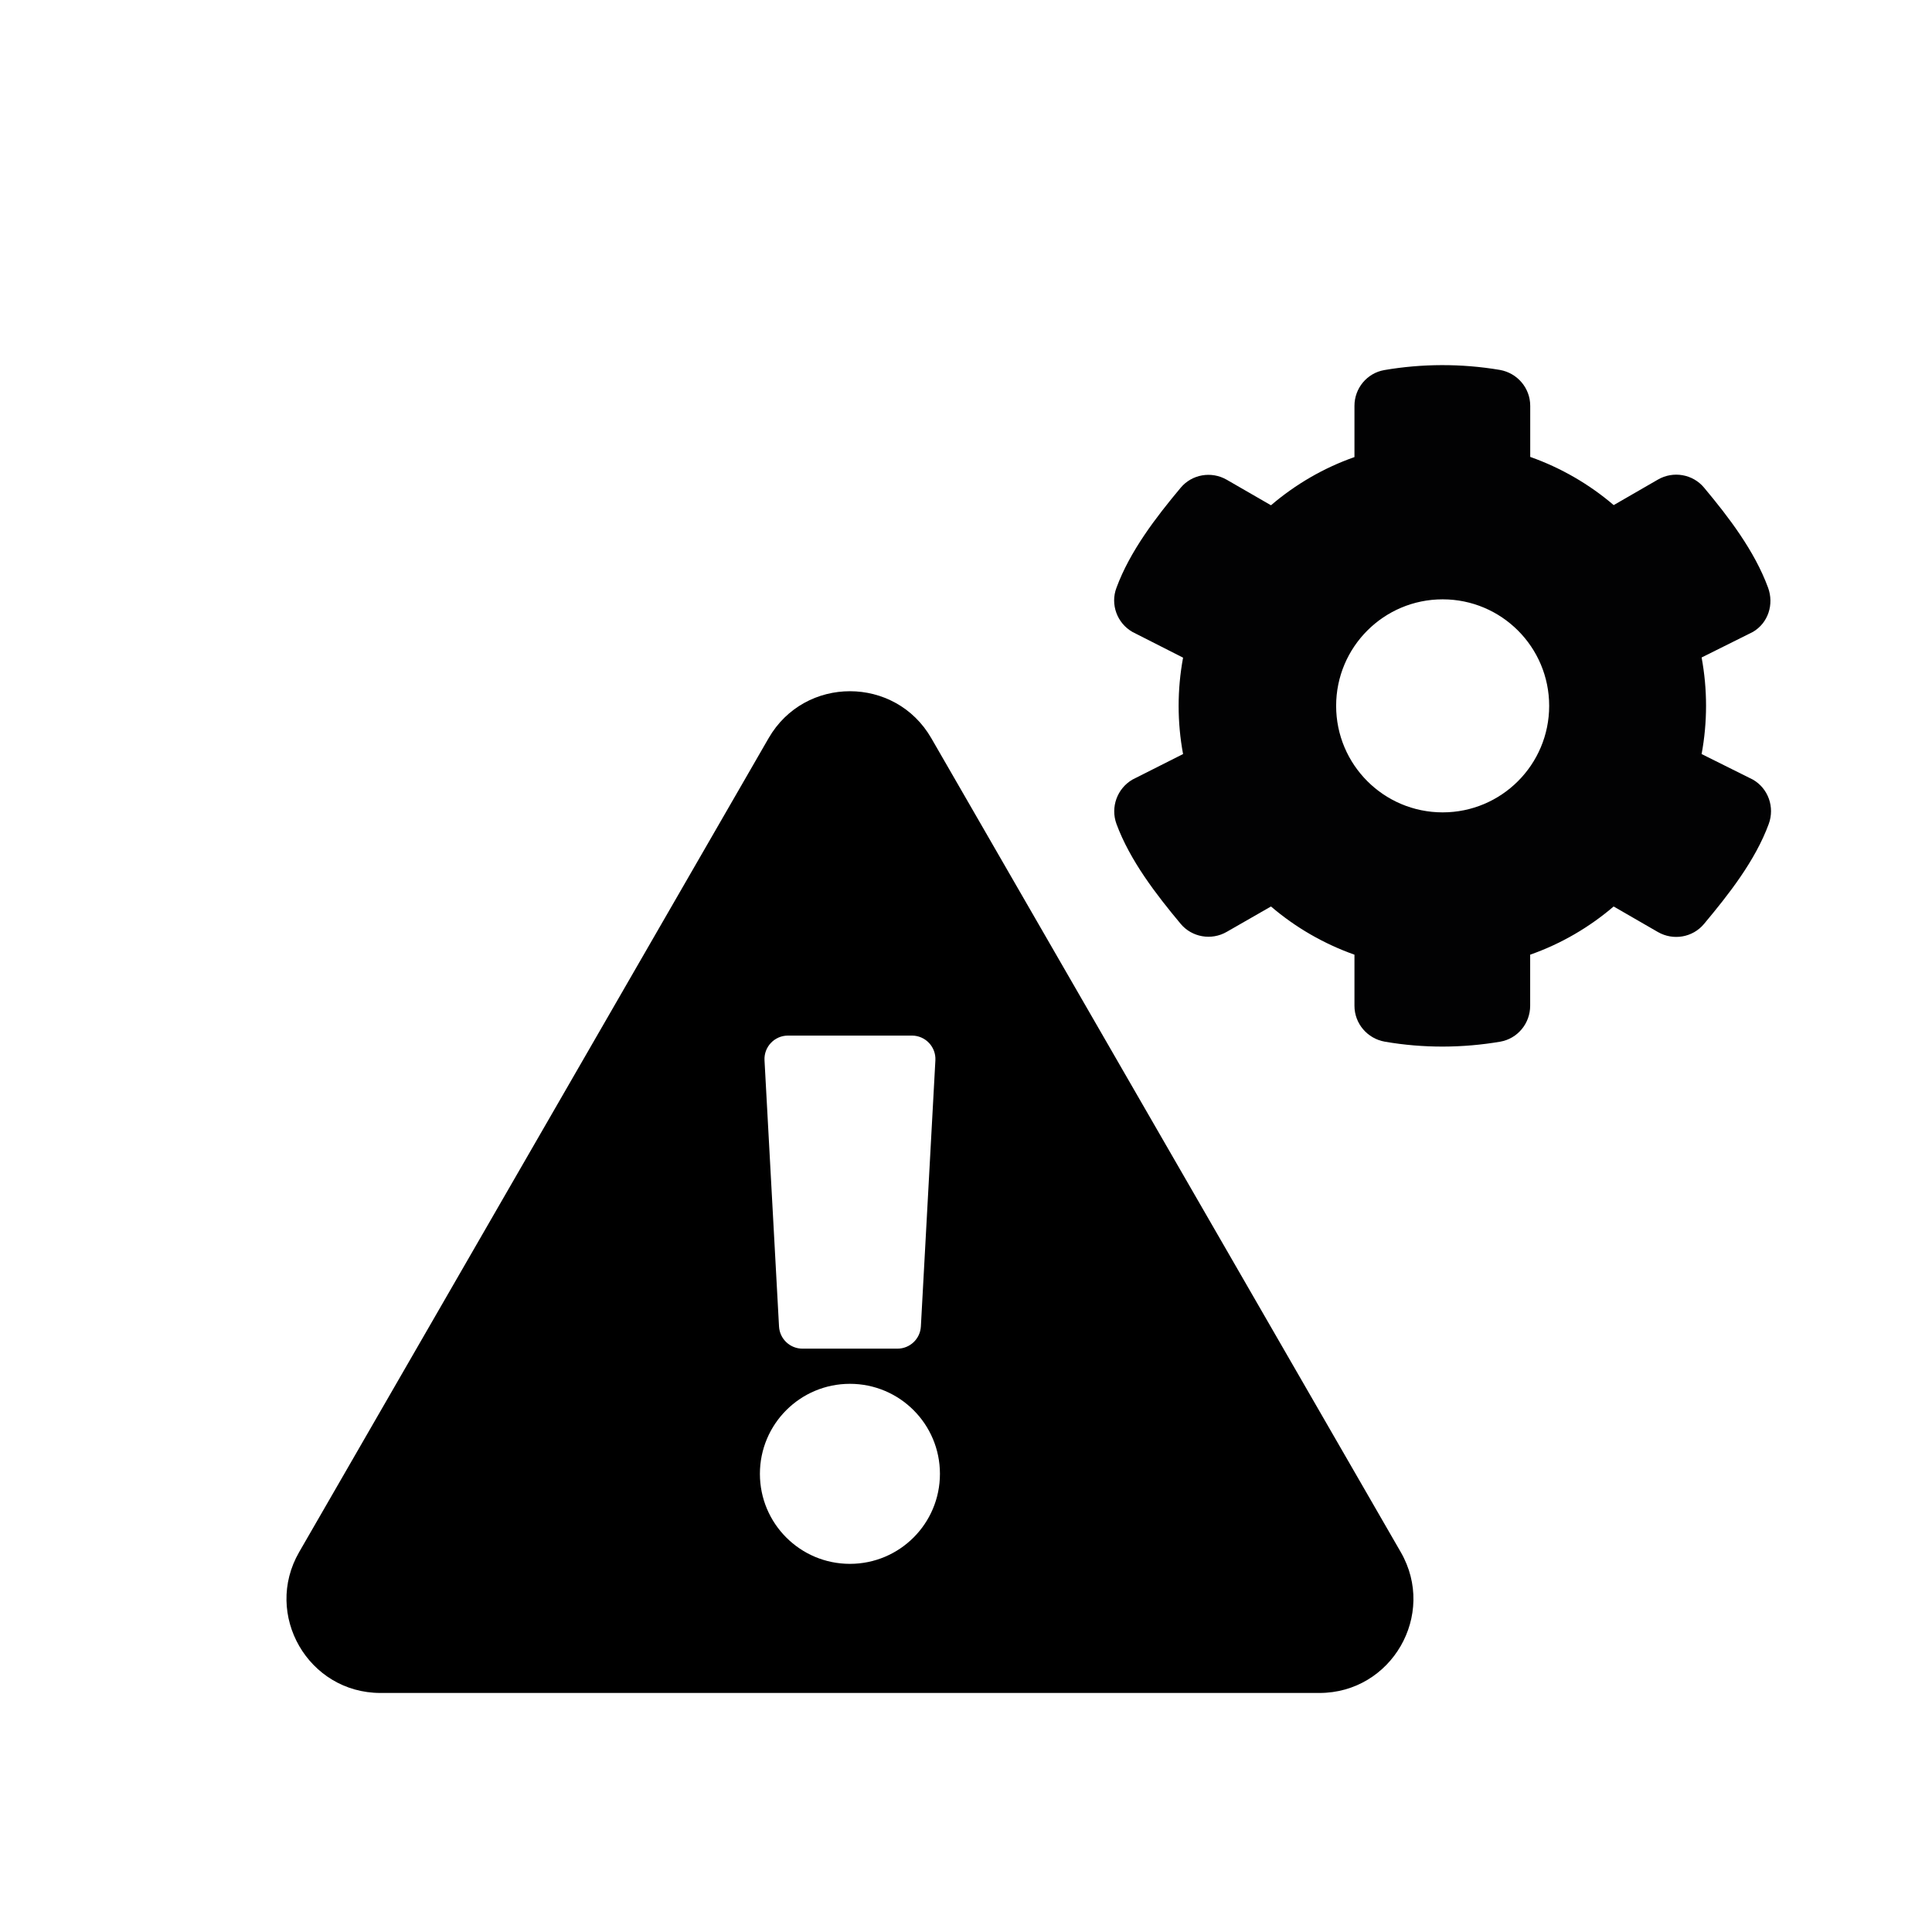
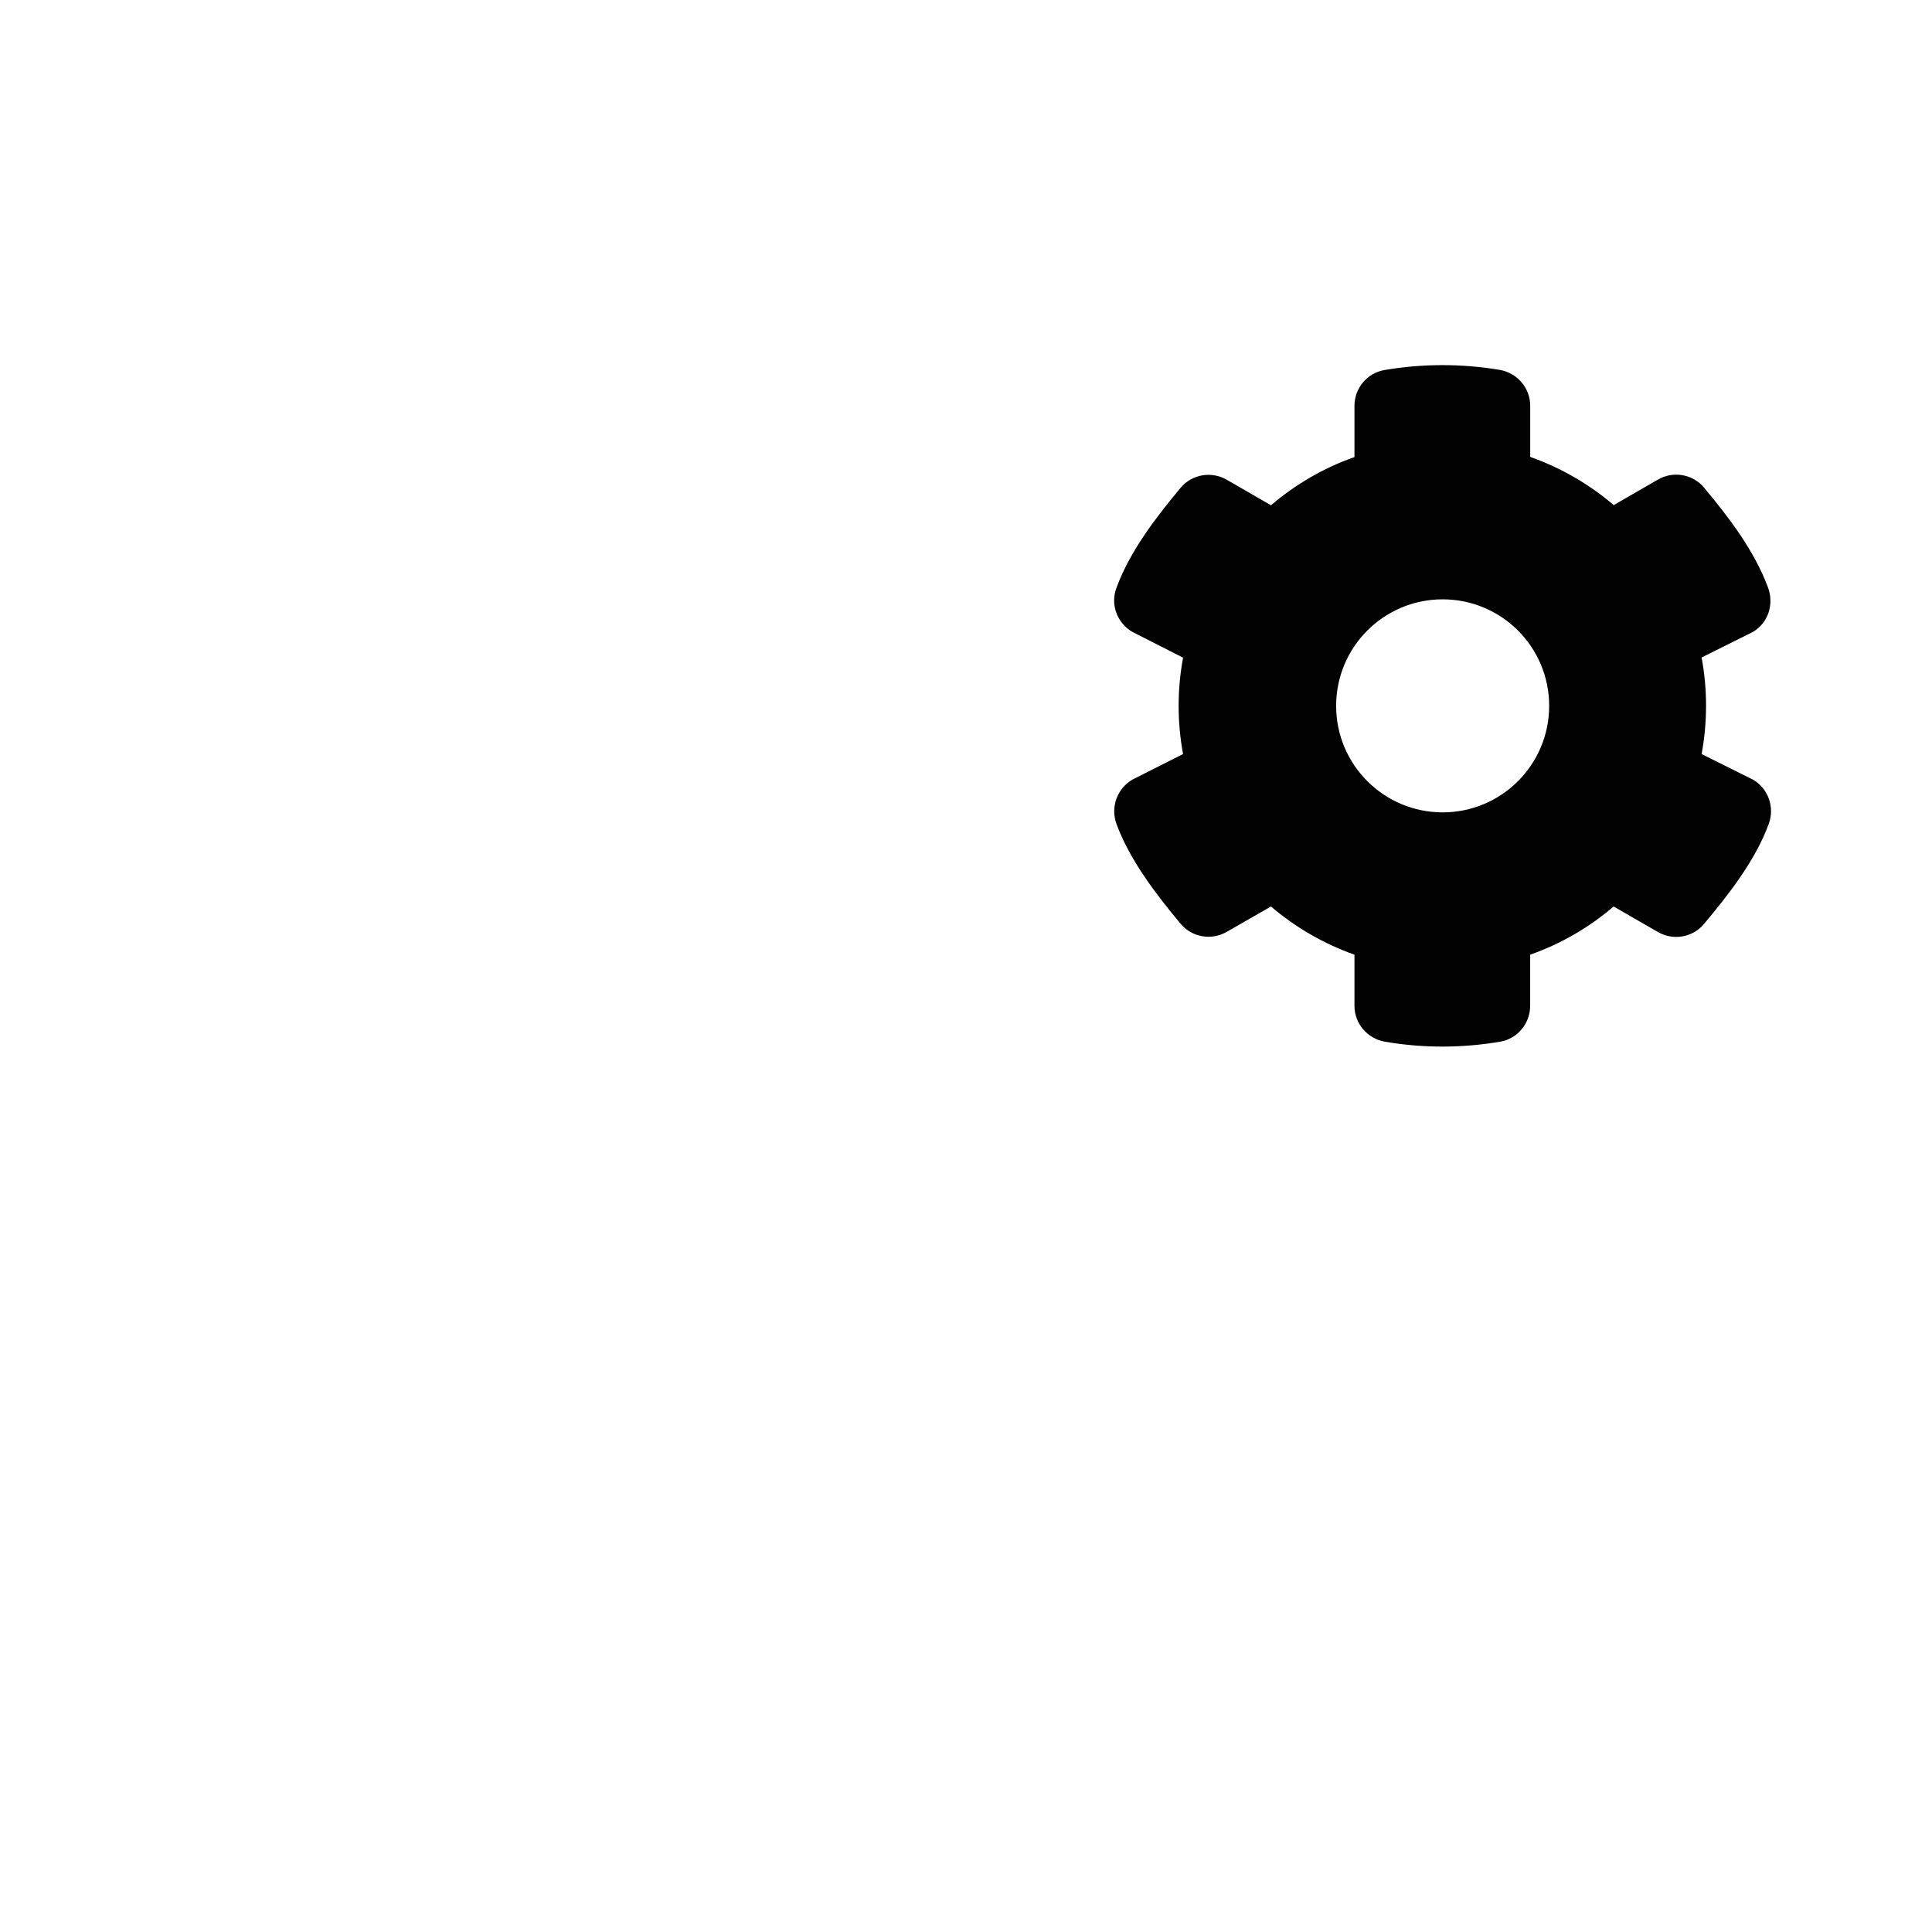
<svg xmlns="http://www.w3.org/2000/svg" version="1.1" x="0px" y="0px" viewBox="0 0 339.54 339.54" style="enable-background:new 0 0 339.54 339.54;" xml:space="preserve">
  <style type="text/css">
	.st0{fill:#E9511C;}
	.st1{fill-rule:evenodd;clip-rule:evenodd;fill:#E9511C;}
	.st2{fill:#020203;}
	.st3{fill:#E52421;}
	.st4{stroke:#010202;stroke-width:10;stroke-miterlimit:10;}
	.st5{fill:#FFFFFF;stroke:#010202;stroke-width:13;stroke-miterlimit:10;}
	.st6{fill:#FFFFFF;}
	.st7{fill-rule:evenodd;clip-rule:evenodd;fill:#FFFFFF;}
	.st8{fill-rule:evenodd;clip-rule:evenodd;fill:#020203;}
	.st9{fill:#020203;stroke:#010202;stroke-width:3;stroke-miterlimit:10;}
	.st10{fill:none;}
</style>
  <g id="Layer_1">
</g>
  <g id="Layer_2">
</g>
  <g id="OCI">
</g>
  <g id="Dealerportal">
</g>
  <g id="TecDoc">
</g>
  <g id="RisicoB">
    <g>
-       <path d="M163.67,129.73c-6.34-10.99-22.24-11.01-28.59,0L52.57,272.78c-6.33,10.98,1.6,24.75,14.3,24.75h165.01    c12.68,0,20.64-13.75,14.3-24.75L163.67,129.73z M138.48,182h21.79c2.37,0,4.25,1.99,4.12,4.35l-2.55,46.77    c-0.12,2.19-1.93,3.9-4.12,3.9h-16.69c-2.19,0-4-1.71-4.12-3.9l-2.55-46.77C134.23,183.99,136.11,182,138.48,182z M149.37,274.84    c-8.74,0-15.82-7.08-15.82-15.82s7.08-15.82,15.82-15.82s15.82,7.08,15.82,15.82S158.11,274.84,149.37,274.84z" />
      <path class="st2" d="M308.06,137.01l-9.01-4.49c1.04-5.61,1.04-11.36,0-16.97l9.01-4.49c2.7-1.58,3.74-4.86,2.67-7.78    c-2.38-6.47-6.92-12.4-11.25-17.58c-1.98-2.38-5.42-2.97-8.1-1.42l-7.78,4.49c-4.28-3.66-9.25-6.55-14.67-8.47v-8.98    c0-3.13-2.27-5.77-5.34-6.31c-6.81-1.15-13.73-1.1-20.31,0.03c-3.05,0.53-5.24,3.21-5.24,6.28v9.01    c-5.42,1.9-10.39,4.81-14.67,8.47l-7.78-4.49c-2.7-1.55-6.12-0.96-8.1,1.42c-4.33,5.18-8.9,11.12-11.28,17.58    c-1.1,2.91,0.11,6.2,2.81,7.75l8.9,4.52c-1.04,5.61-1.04,11.36,0,16.94l-8.9,4.49c-2.7,1.58-3.87,4.86-2.81,7.78    c2.38,6.44,6.95,12.37,11.28,17.56c1.98,2.38,5.42,2.97,8.1,1.42l7.78-4.46c4.28,3.66,9.25,6.55,14.67,8.47v8.98    c0,3.13,2.27,5.77,5.34,6.31c6.81,1.18,13.71,1.12,20.28,0c3.05-0.53,5.26-3.21,5.26-6.31v-8.98c5.42-1.9,10.39-4.81,14.67-8.47    l7.78,4.49c2.7,1.55,6.12,0.96,8.1-1.42c4.33-5.18,9.01-11.12,11.38-17.58C311.93,141.85,310.76,138.56,308.06,137.01z     M253.54,142.77c-10.34,0-18.72-8.38-18.72-18.72s8.38-18.72,18.72-18.72c10.34,0,18.72,8.38,18.72,18.72    S263.88,142.77,253.54,142.77z" />
    </g>
  </g>
  <g id="WCloud">
</g>
  <g id="Modern_wbg">
</g>
  <g id="Borgen_BDP">
</g>
  <g id="Bedrijfsprocessen">
</g>
  <g id="Varken">
</g>
</svg>